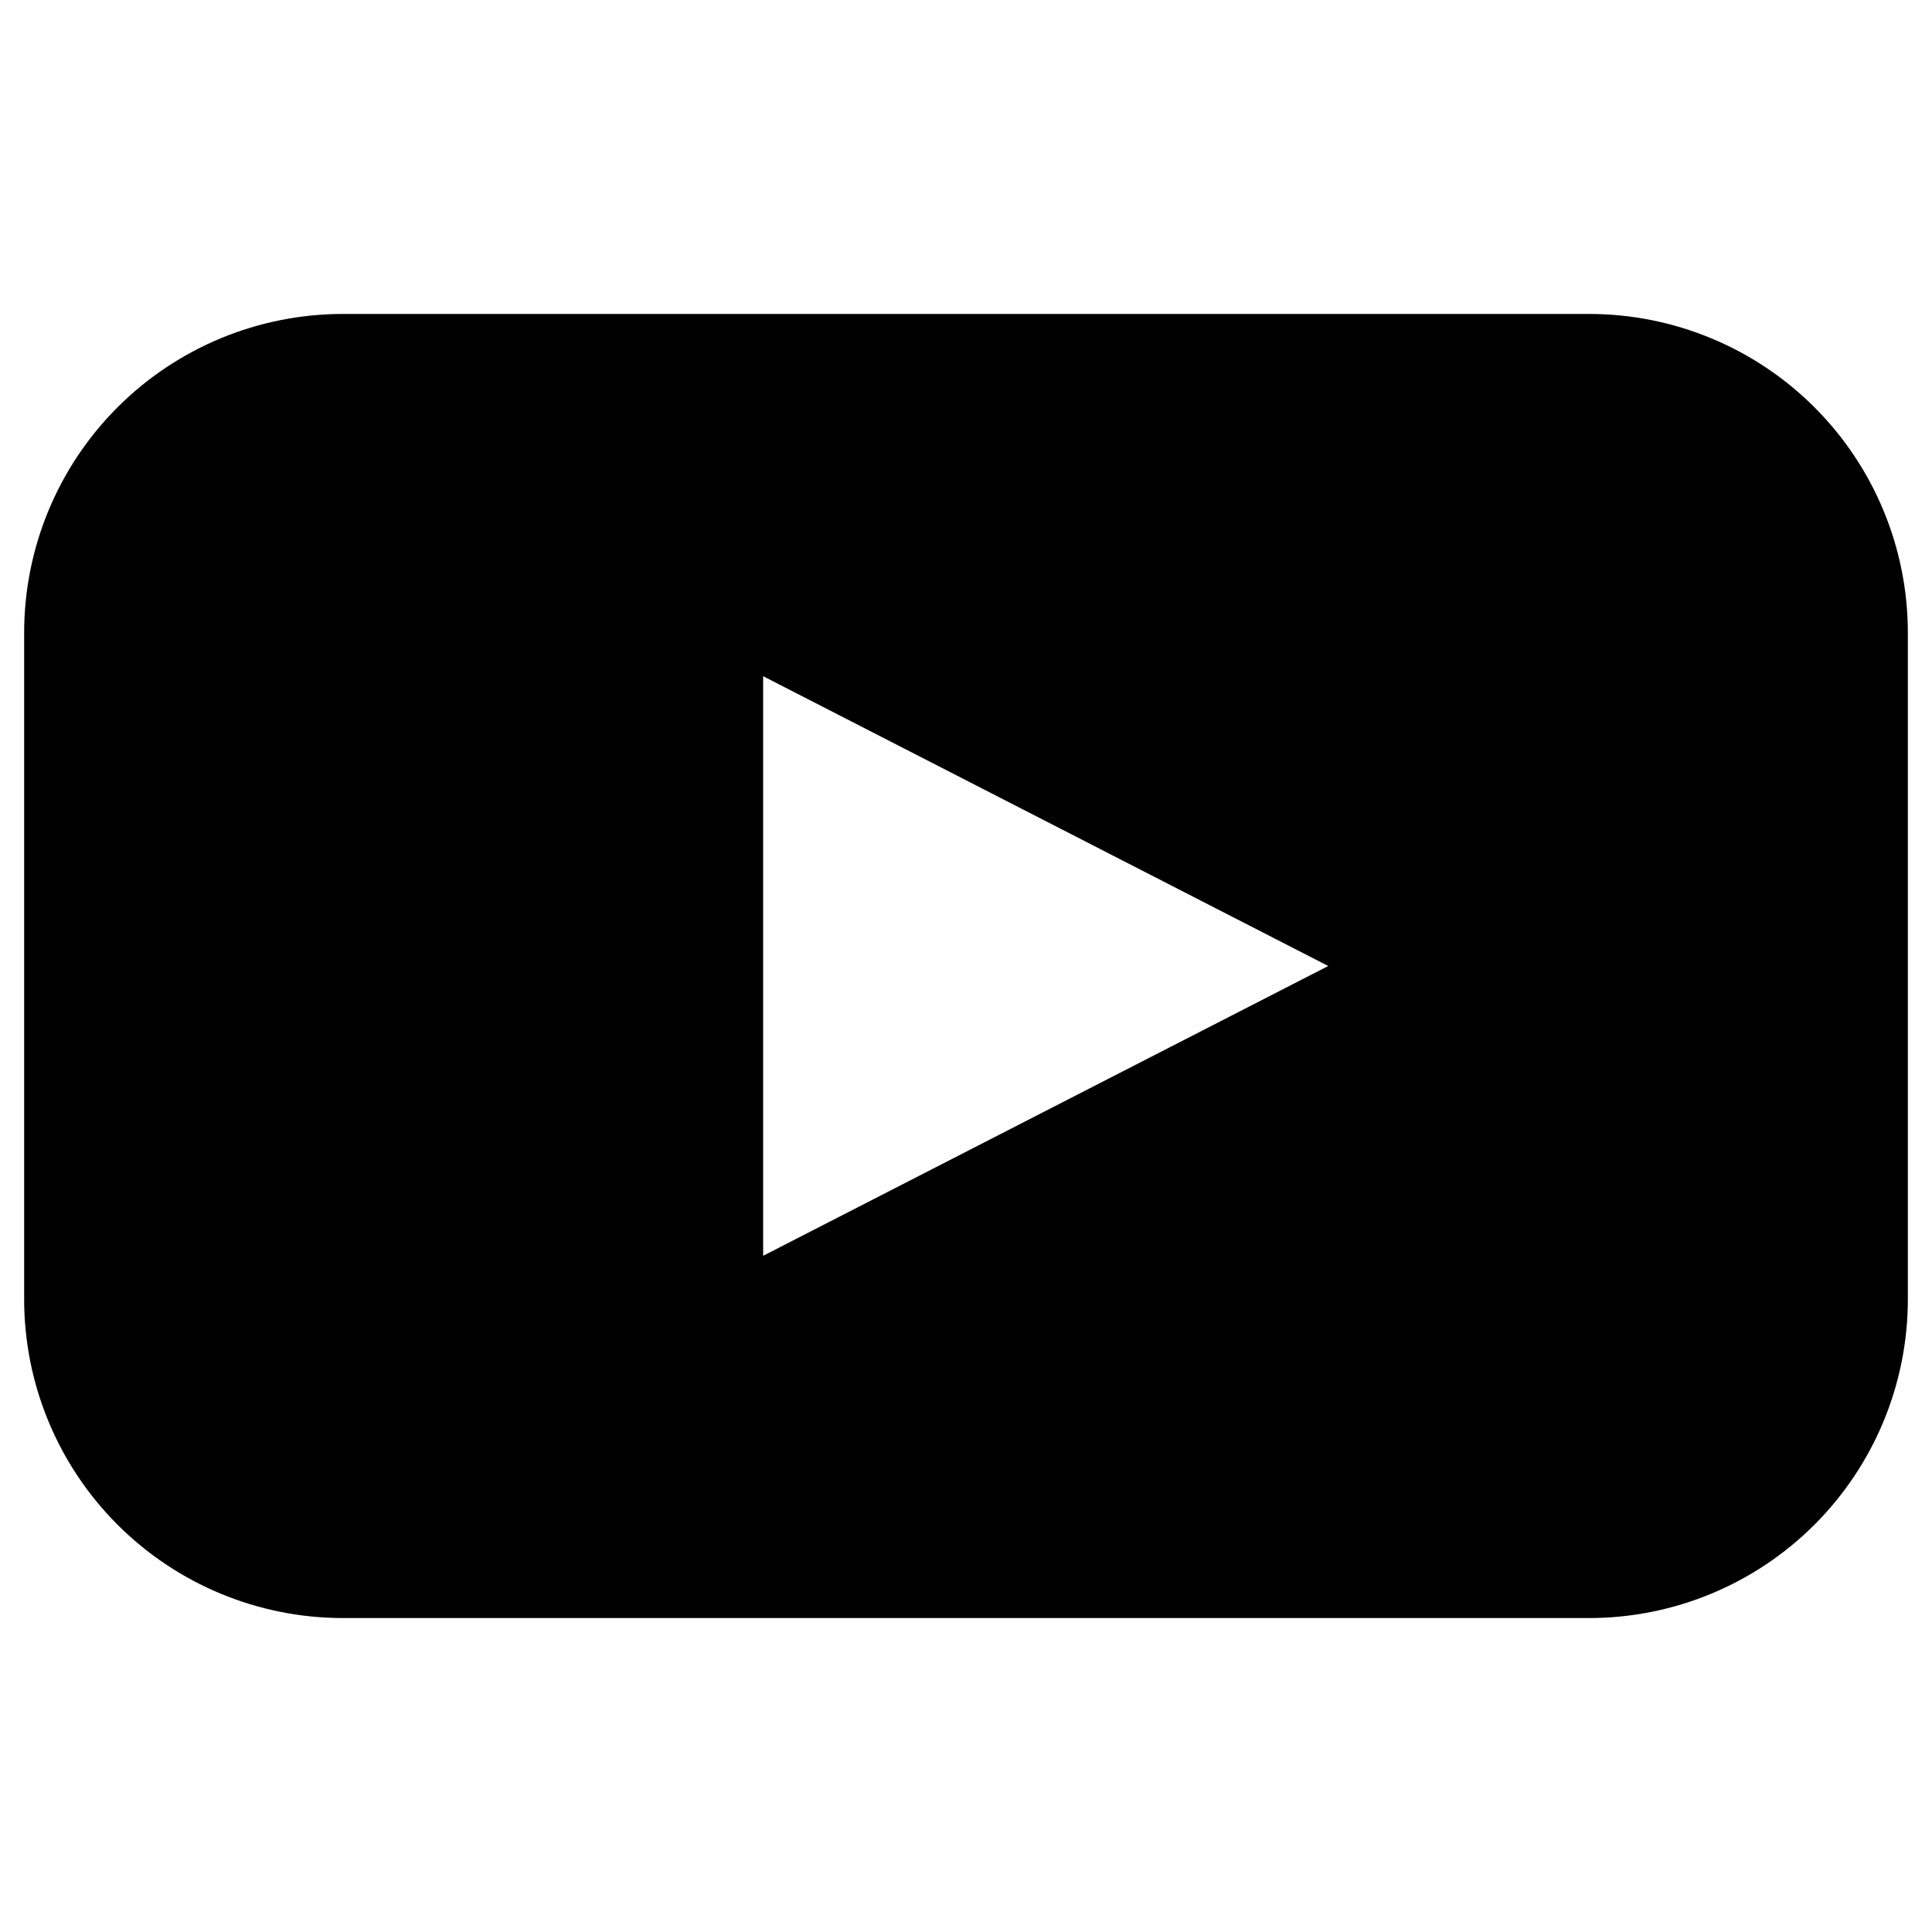
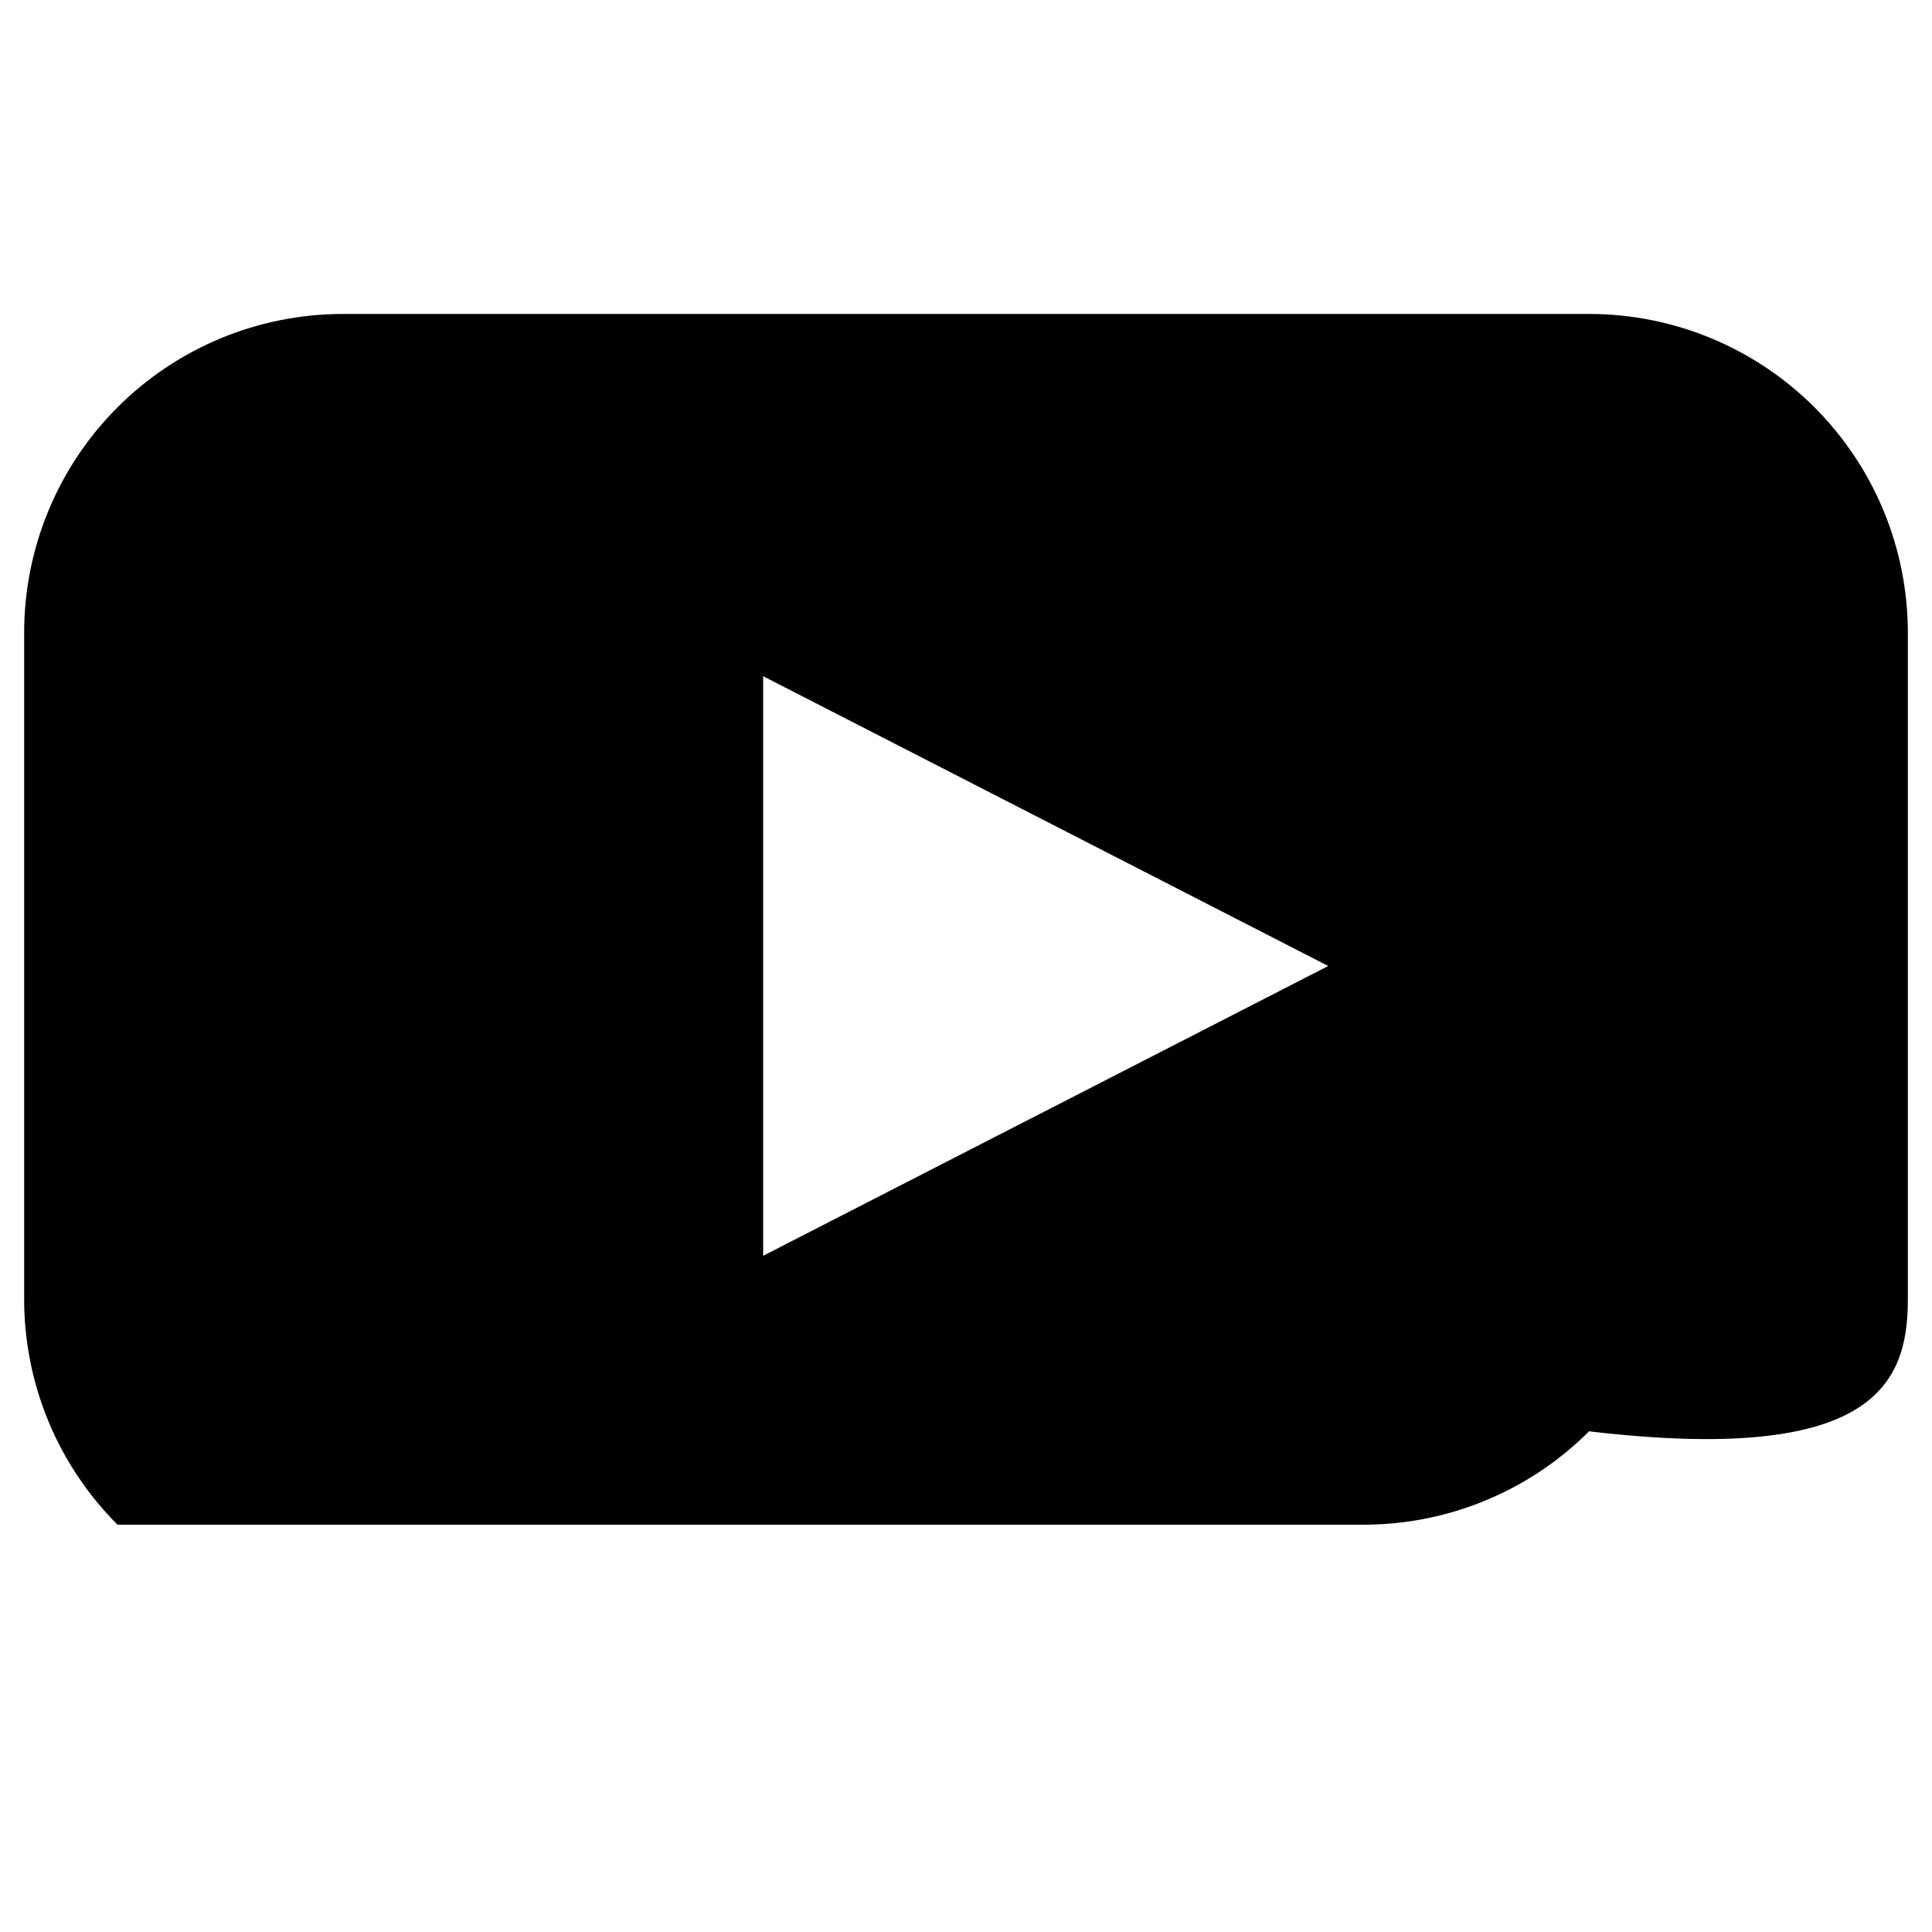
<svg xmlns="http://www.w3.org/2000/svg" xmlns:ns1="http://sodipodi.sourceforge.net/DTD/sodipodi-0.dtd" xmlns:ns2="http://www.inkscape.org/namespaces/inkscape" width="800pt" height="800pt" version="1.1" viewBox="0 0 800 800" id="svg1" ns1:docname="youtube.svg" ns2:version="1.3 (0e150ed6c4, 2023-07-21)">
  <defs id="defs1" />
  <ns1:namedview id="namedview1" pagecolor="#ffffff" bordercolor="#000000" borderopacity="0.25" ns2:showpageshadow="2" ns2:pageopacity="0.0" ns2:pagecheckerboard="0" ns2:deskcolor="#d1d1d1" ns2:document-units="pt" ns2:zoom="0.744375" ns2:cx="799.3283" ns2:cy="800" ns2:window-width="2560" ns2:window-height="1387" ns2:window-x="-8" ns2:window-y="22" ns2:window-maximized="1" ns2:current-layer="svg1" />
-   <path d="M 658,130 H 142 C 106.992,130 73.418,143.906 48.66,168.66 23.906,193.418 10,226.992 10,262 v 276 c 0,35.008 13.906,68.582 38.66,93.34 C 73.418,656.094 106.992,670 142,670 h 516 c 35.008,0 68.582,-13.906 93.34,-38.66 C 776.094,606.582 790,573.008 790,538 V 262 C 790,226.992 776.094,193.418 751.34,168.66 726.582,143.906 693.008,130 658,130 Z M 433,460 316,520 V 280 l 234,120 z" id="path1" />
+   <path d="M 658,130 H 142 C 106.992,130 73.418,143.906 48.66,168.66 23.906,193.418 10,226.992 10,262 v 276 c 0,35.008 13.906,68.582 38.66,93.34 h 516 c 35.008,0 68.582,-13.906 93.34,-38.66 C 776.094,606.582 790,573.008 790,538 V 262 C 790,226.992 776.094,193.418 751.34,168.66 726.582,143.906 693.008,130 658,130 Z M 433,460 316,520 V 280 l 234,120 z" id="path1" />
</svg>